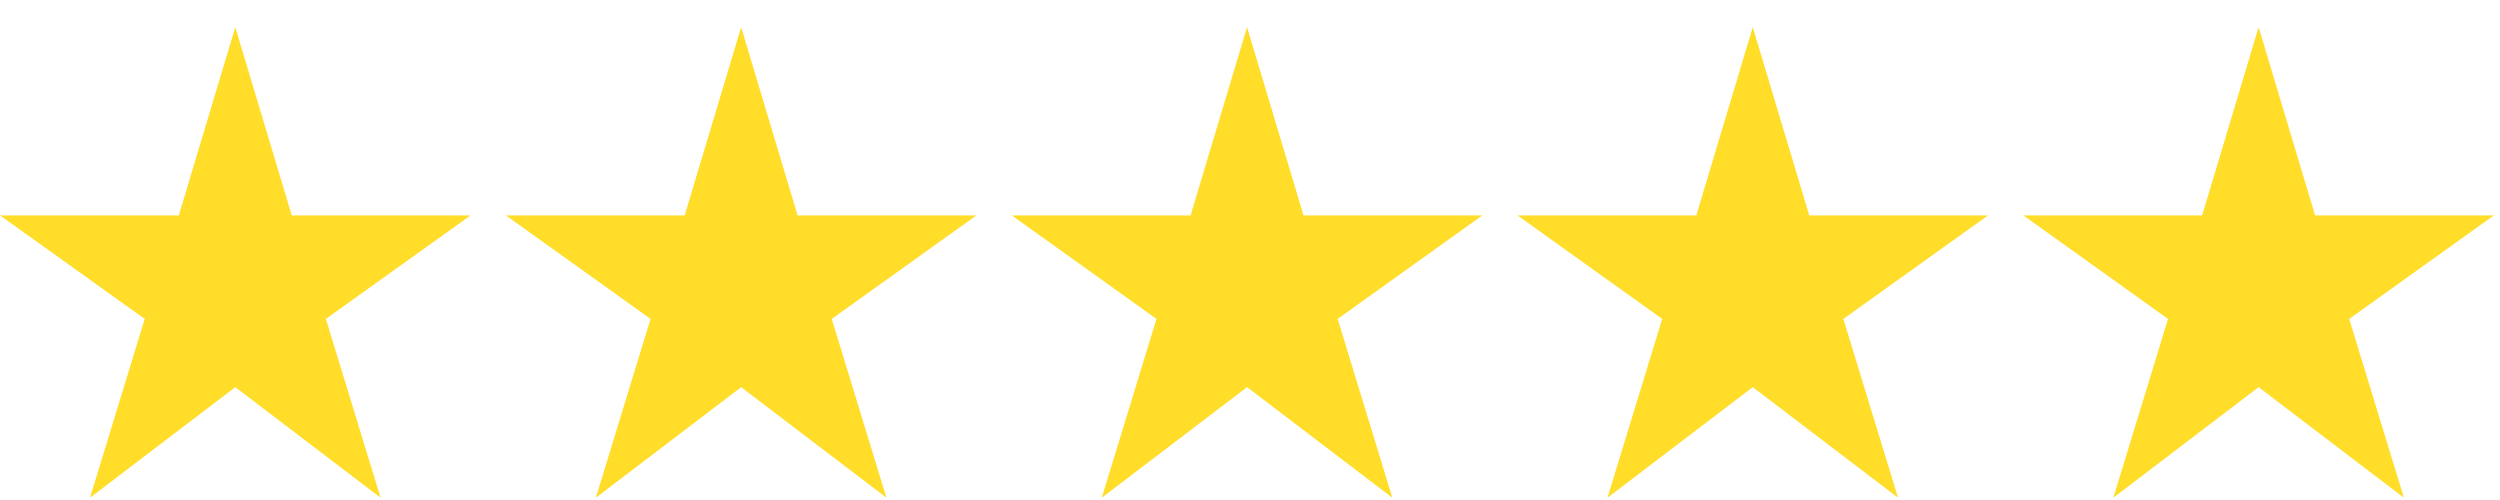
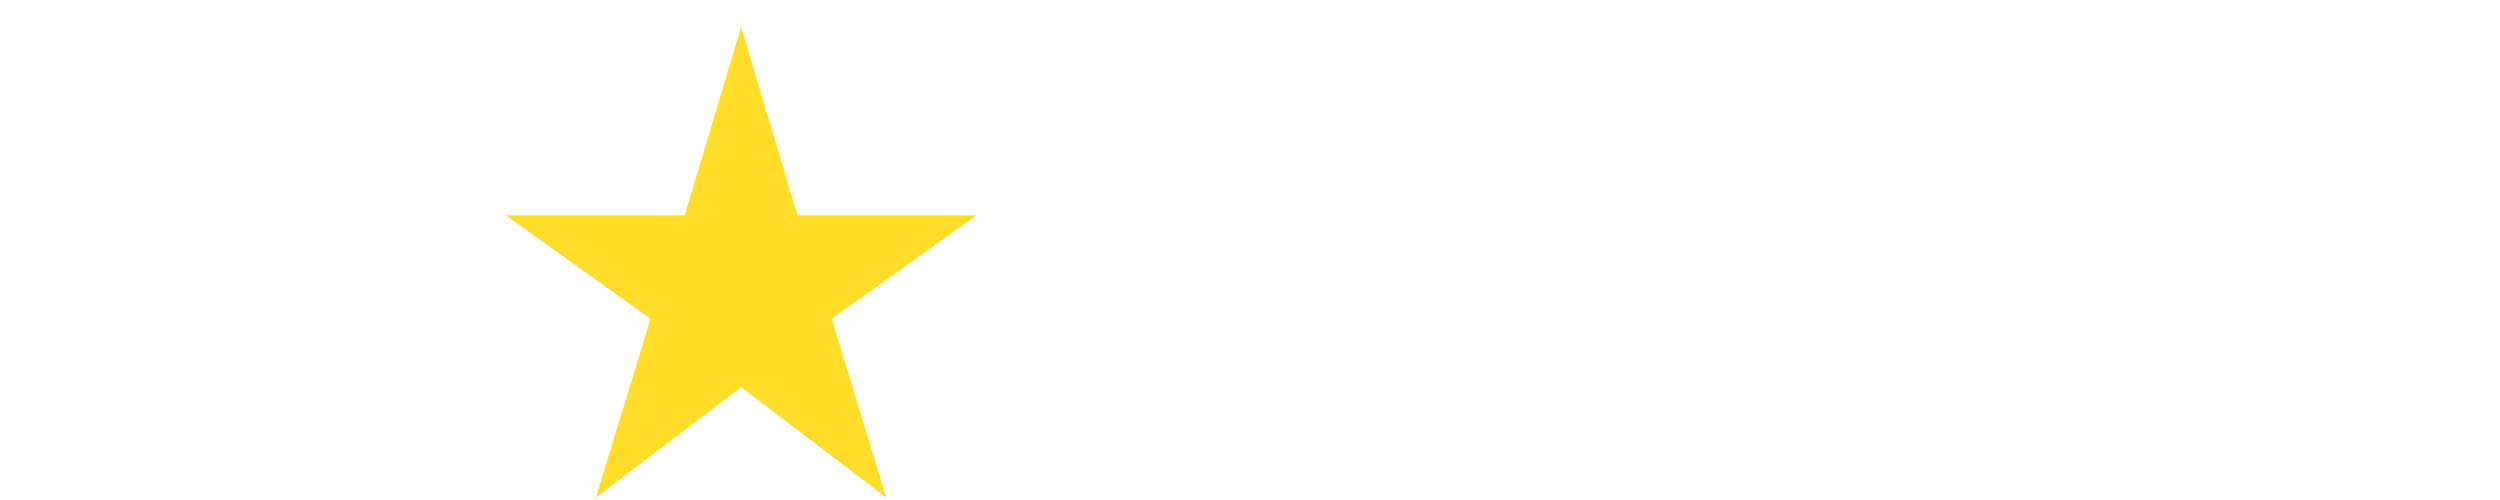
<svg xmlns="http://www.w3.org/2000/svg" width="85" height="17" viewBox="0 0 85 17" fill="none">
-   <path d="M3.06 16.923L4.92 10.843L0 7.323H6.08L8 0.923L9.92 7.323H16L11.08 10.843L12.94 16.923L8 13.163L3.06 16.923Z" fill="#FFD600" fill-opacity="0.839" />
  <path d="M20.259 16.923L22.119 10.843L17.199 7.323H23.279L25.199 0.923L27.119 7.323H33.199L28.279 10.843L30.139 16.923L25.199 13.163L20.259 16.923Z" fill="#FFD600" fill-opacity="0.839" />
-   <path d="M37.46 16.923L39.32 10.843L34.4 7.323H40.48L42.4 0.923L44.32 7.323H50.4L45.48 10.843L47.34 16.923L42.4 13.163L37.46 16.923Z" fill="#FFD600" fill-opacity="0.839" />
-   <path d="M54.654 16.923L56.514 10.843L51.594 7.323H57.674L59.594 0.923L61.514 7.323H67.594L62.674 10.843L64.534 16.923L59.594 13.163L54.654 16.923Z" fill="#FFD600" fill-opacity="0.839" />
-   <path d="M71.853 16.923L73.713 10.843L68.793 7.323H74.873L76.793 0.923L78.713 7.323H84.793L79.873 10.843L81.733 16.923L76.793 13.163L71.853 16.923Z" fill="#FFD600" fill-opacity="0.839" />
</svg>